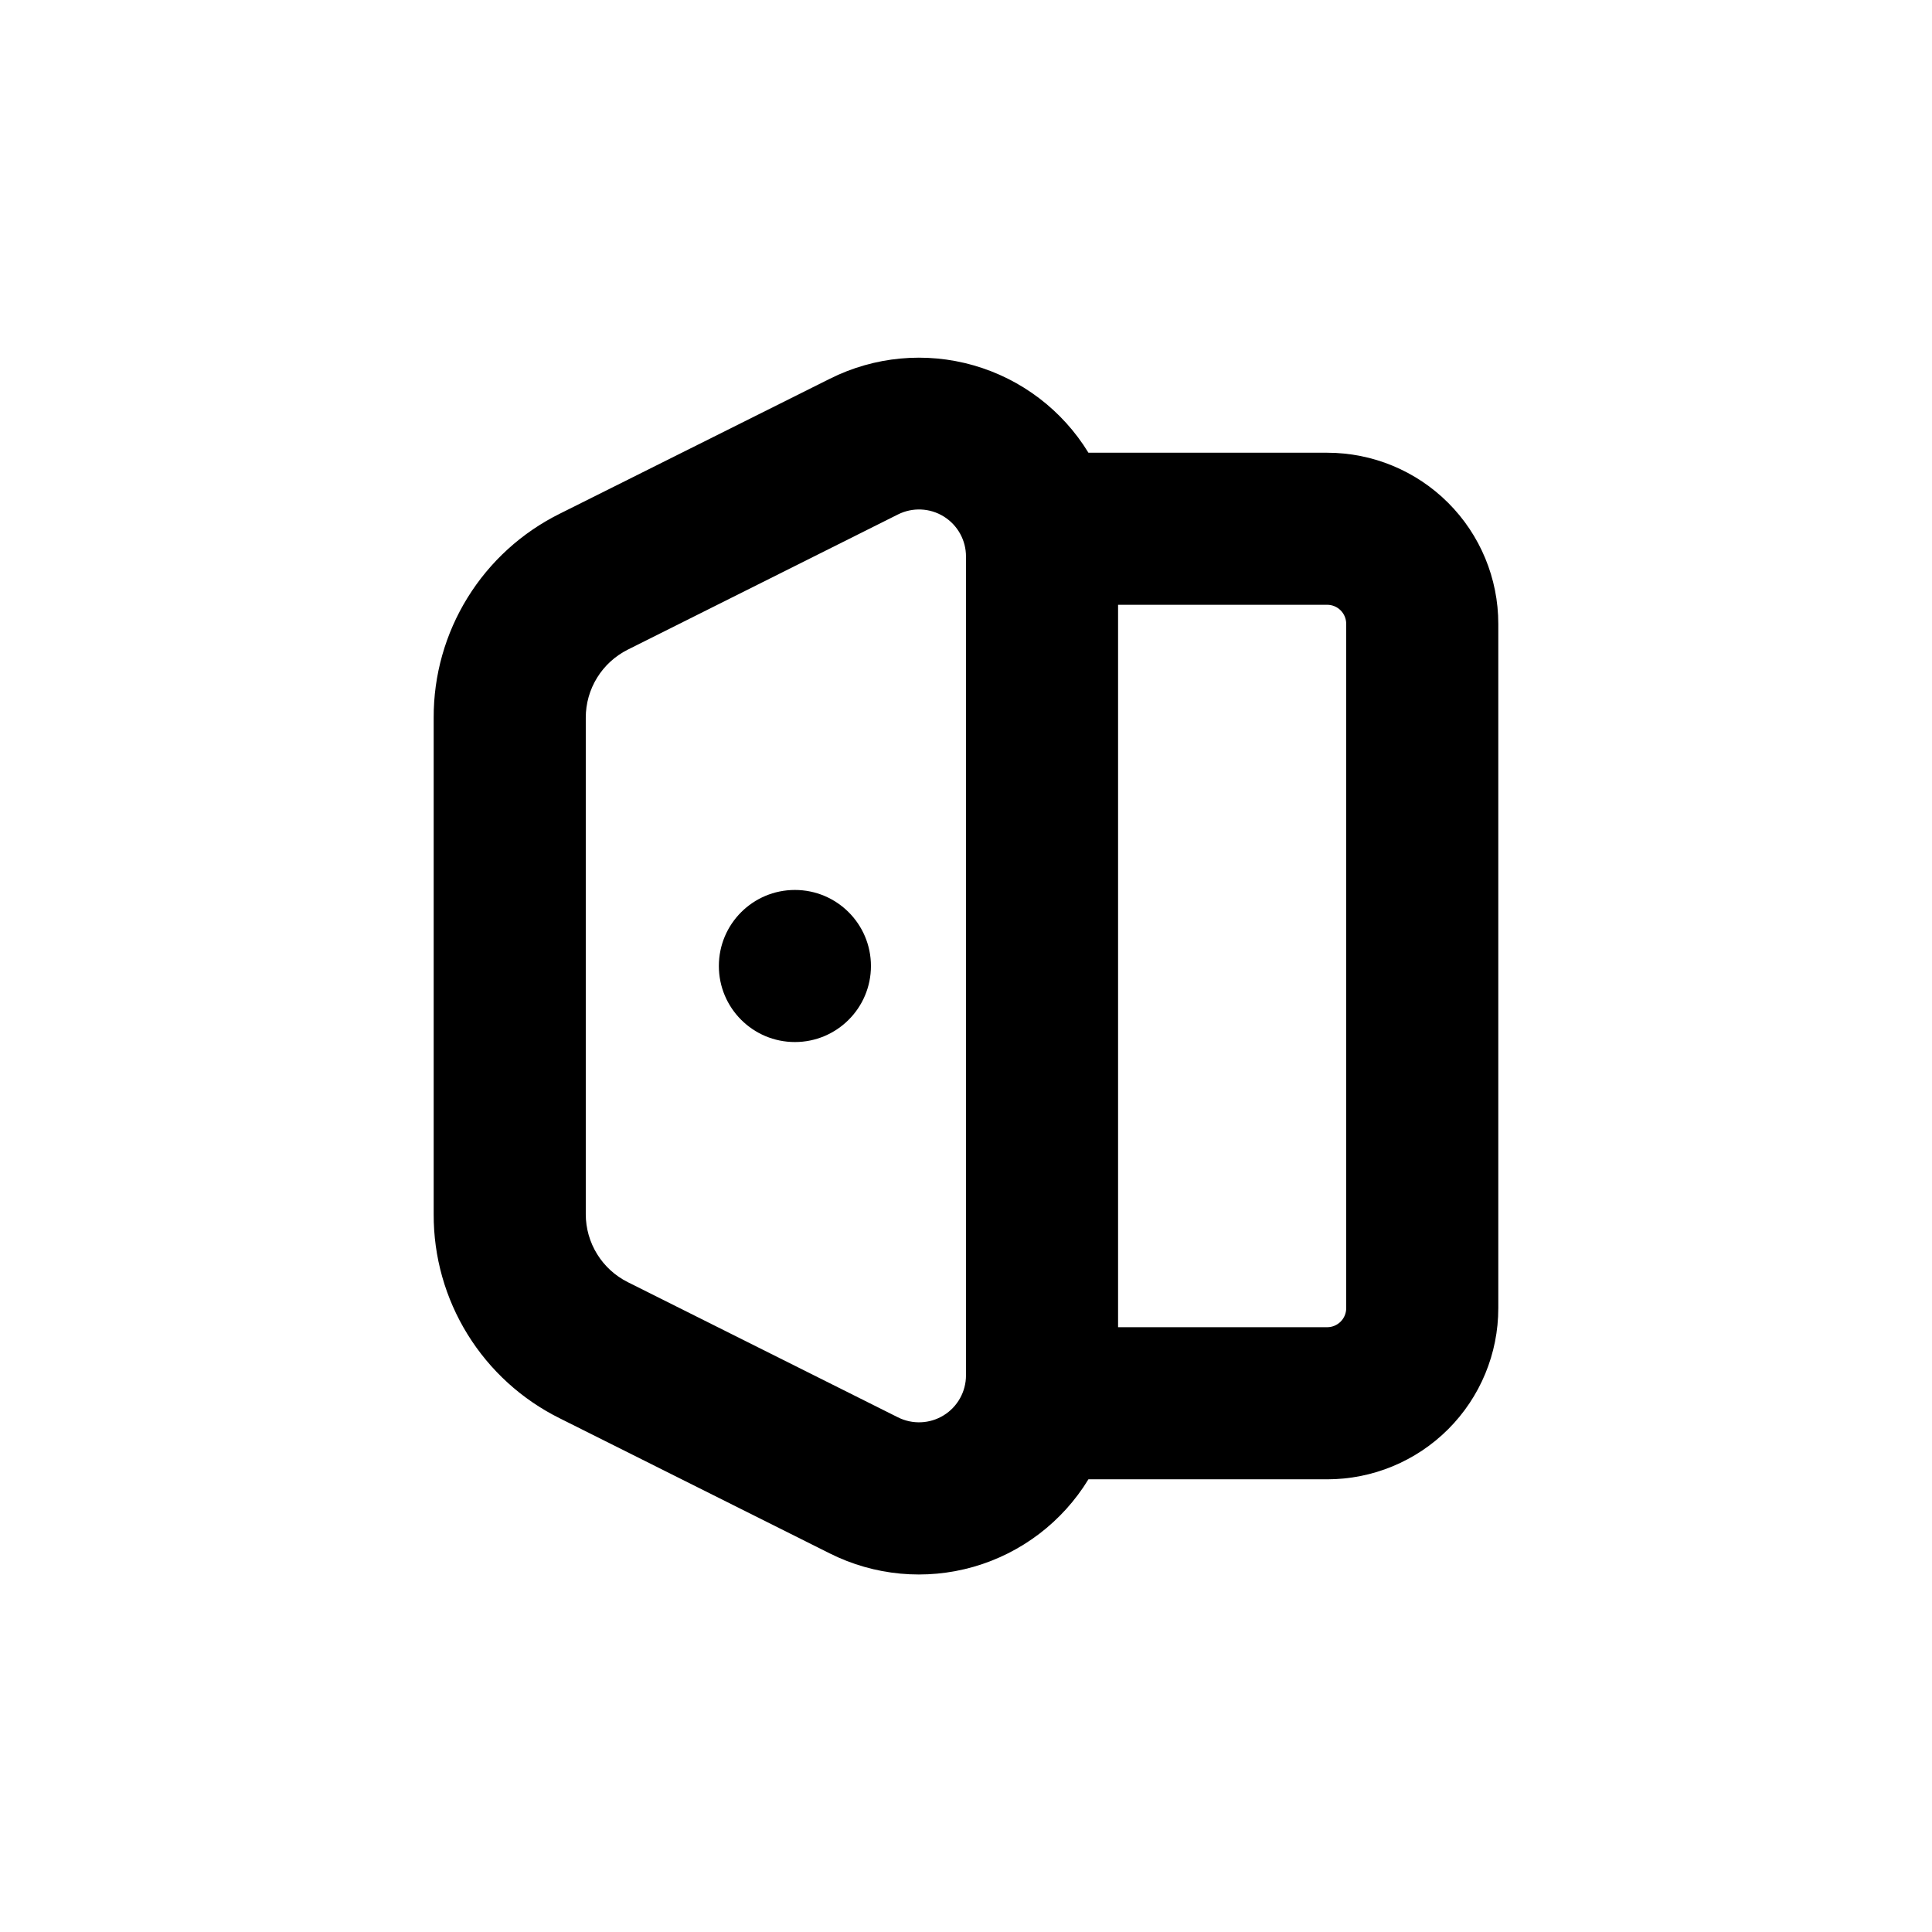
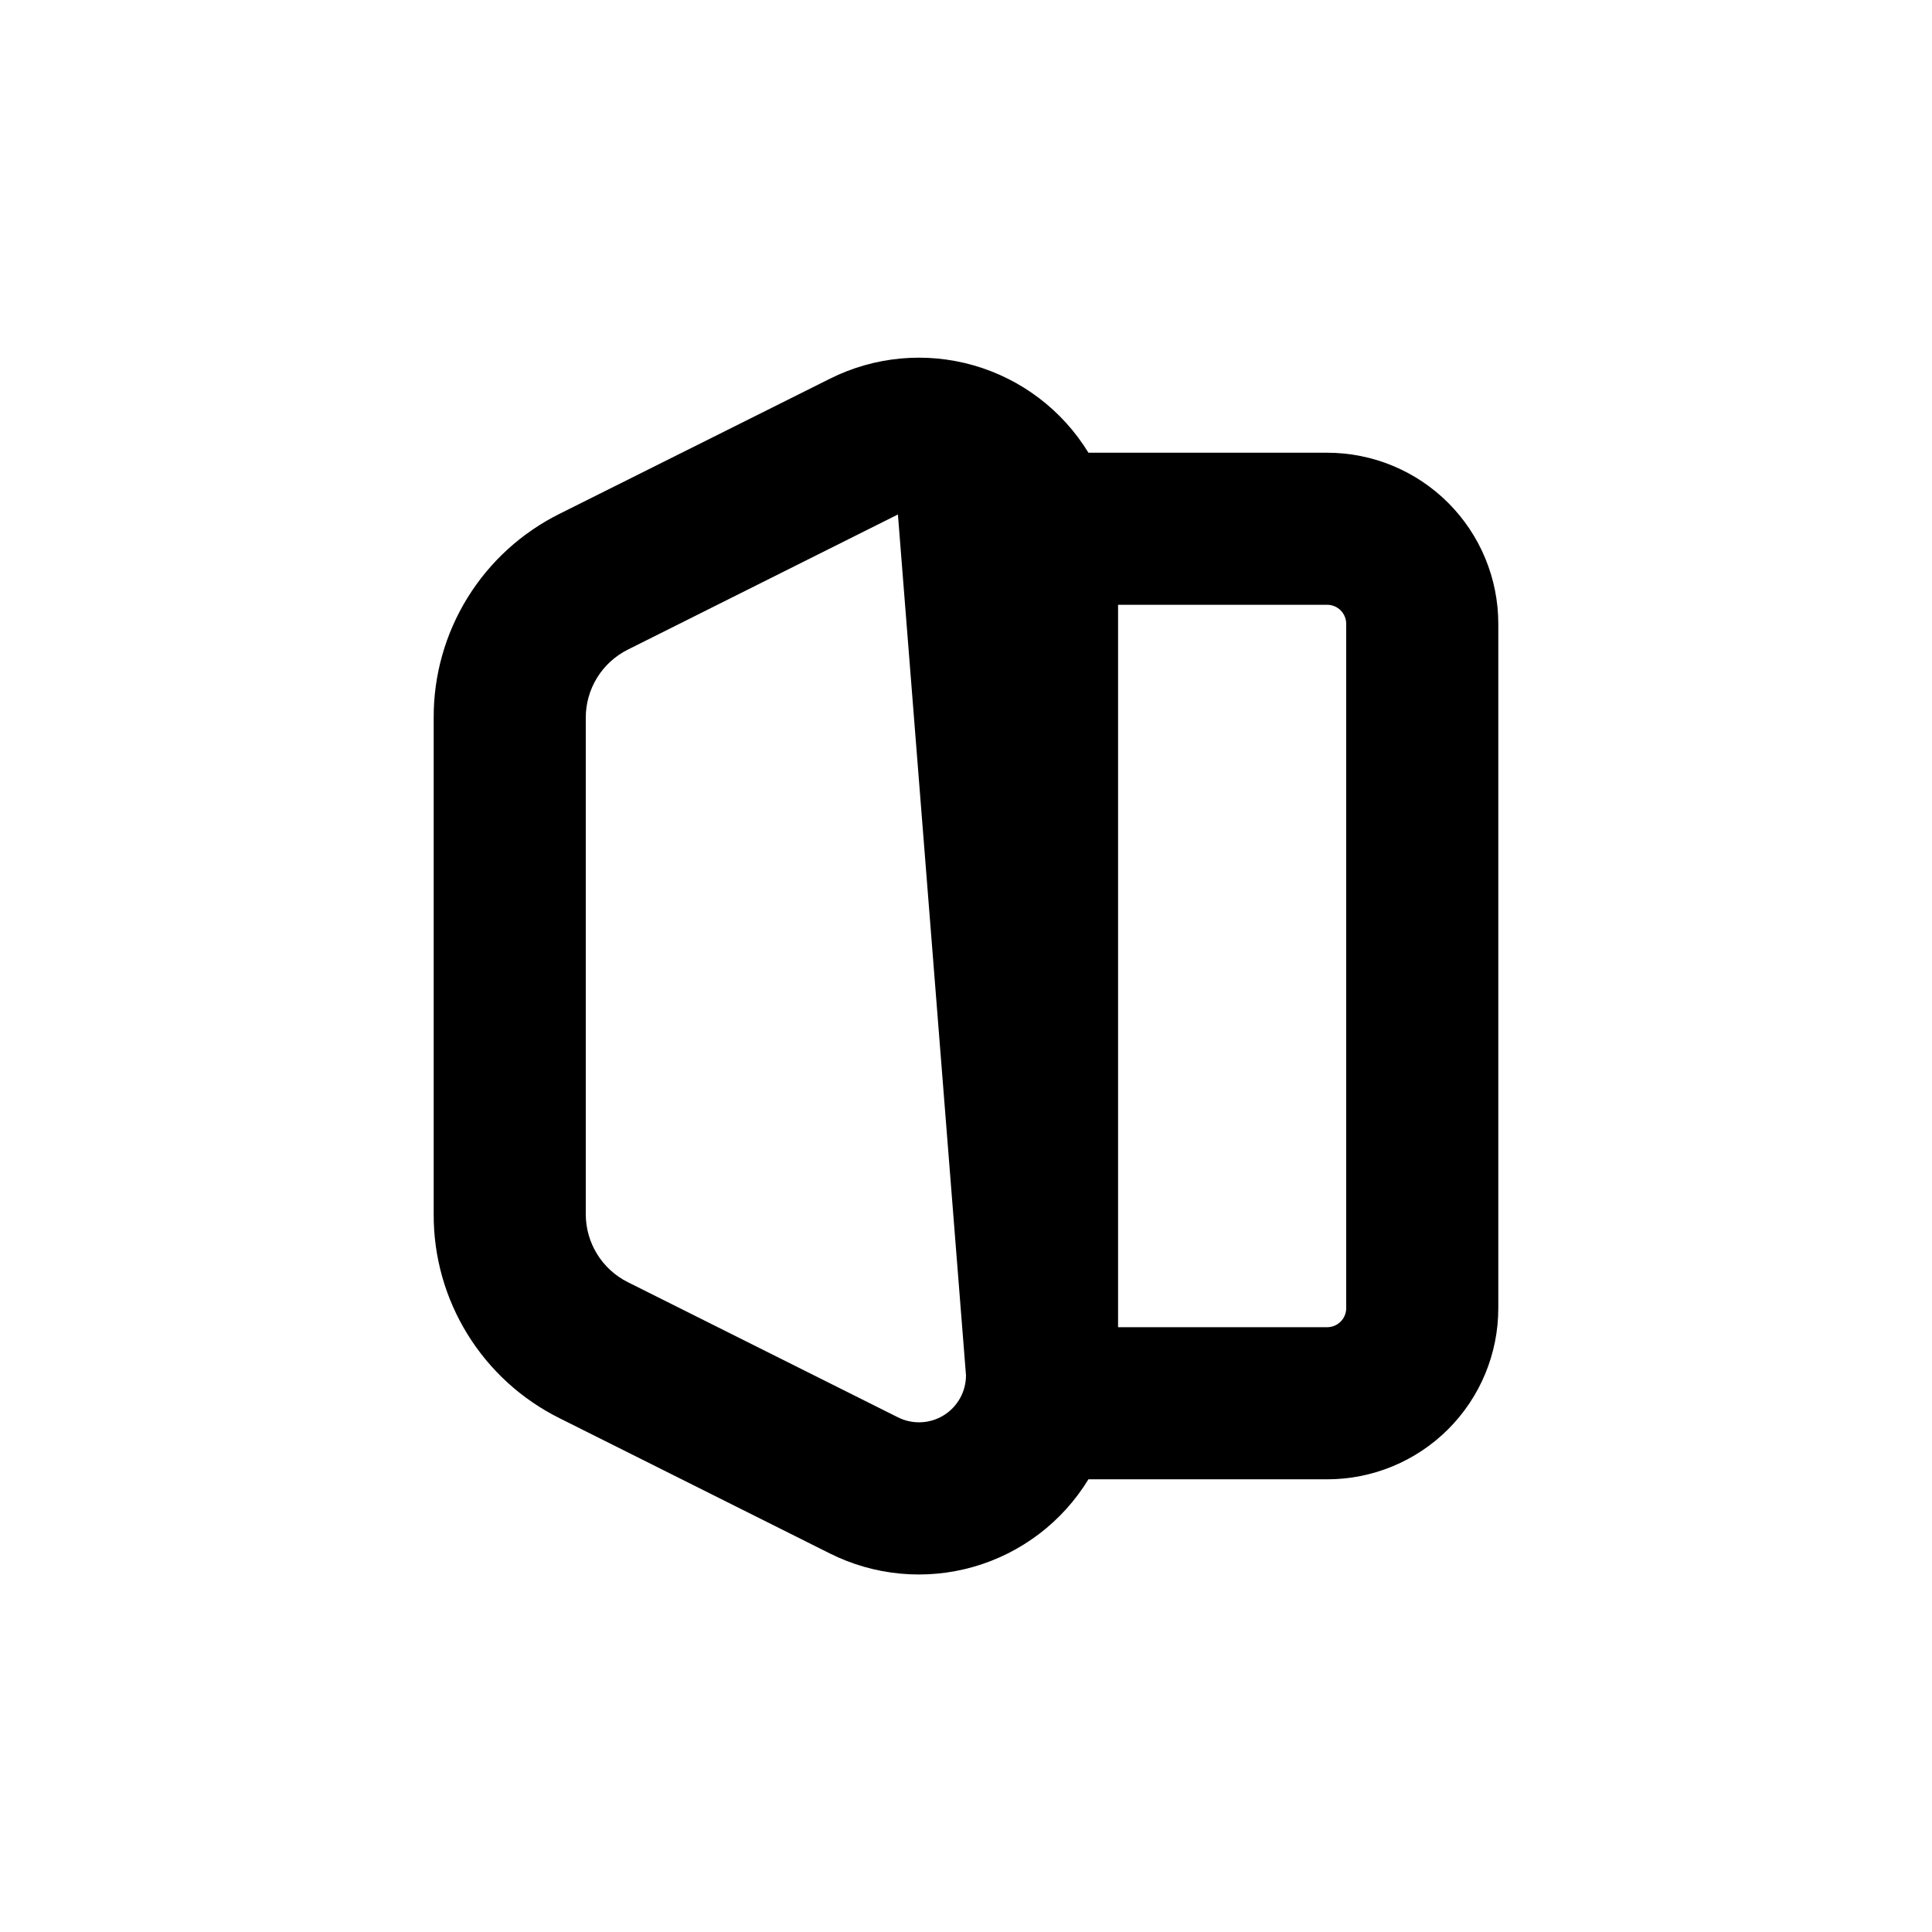
<svg xmlns="http://www.w3.org/2000/svg" fill="#000000" width="800px" height="800px" version="1.1" viewBox="144 144 512 512">
  <g>
-     <path d="m495.72 263.97h-63.277c-6.887-11.258-17.75-19.523-30.441-23.152-12.688-3.629-26.281-2.363-38.078 3.555l-71.59 35.77c-10.062 4.992-18.527 12.699-24.43 22.254-5.906 9.559-9.016 20.574-8.973 31.805v131.6c-0.043 11.23 3.066 22.25 8.973 31.805 5.902 9.555 14.367 17.262 24.43 22.254l71.59 35.82c11.805 5.914 25.398 7.172 38.09 3.535 12.691-3.641 23.551-11.914 30.43-23.184h63.277c12.023 0 23.559-4.777 32.062-13.281s13.281-20.035 13.281-32.062v-181.37c0-12.023-4.777-23.559-13.281-32.062s-20.039-13.281-32.062-13.281zm-95.723 244.5c0.004 4.32-2.231 8.336-5.91 10.605-3.676 2.269-8.266 2.469-12.129 0.527l-71.59-35.82c-3.34-1.672-6.152-4.238-8.117-7.414-1.965-3.176-3.012-6.836-3.016-10.57v-131.6c-0.004-3.742 1.035-7.414 3.004-10.598 1.965-3.188 4.781-5.762 8.129-7.438l71.59-35.82c3.871-1.945 8.473-1.742 12.152 0.539 3.68 2.285 5.91 6.316 5.887 10.645zm100.76-17.785c0 1.336-0.531 2.617-1.477 3.562-0.945 0.945-2.227 1.477-3.562 1.477h-55.418v-191.45h55.418c1.336 0 2.617 0.531 3.562 1.477 0.945 0.945 1.477 2.227 1.477 3.562z" />
-     <path d="m374.81 400c0 11.129-9.023 20.152-20.152 20.152s-20.152-9.023-20.152-20.152c0-11.133 9.023-20.152 20.152-20.152s20.152 9.02 20.152 20.152" />
+     <path d="m495.72 263.97h-63.277c-6.887-11.258-17.75-19.523-30.441-23.152-12.688-3.629-26.281-2.363-38.078 3.555l-71.59 35.77c-10.062 4.992-18.527 12.699-24.43 22.254-5.906 9.559-9.016 20.574-8.973 31.805v131.6c-0.043 11.23 3.066 22.25 8.973 31.805 5.902 9.555 14.367 17.262 24.43 22.254l71.59 35.82c11.805 5.914 25.398 7.172 38.09 3.535 12.691-3.641 23.551-11.914 30.43-23.184h63.277c12.023 0 23.559-4.777 32.062-13.281s13.281-20.035 13.281-32.062v-181.37c0-12.023-4.777-23.559-13.281-32.062s-20.039-13.281-32.062-13.281zm-95.723 244.5c0.004 4.32-2.231 8.336-5.91 10.605-3.676 2.269-8.266 2.469-12.129 0.527l-71.59-35.82c-3.34-1.672-6.152-4.238-8.117-7.414-1.965-3.176-3.012-6.836-3.016-10.57v-131.6c-0.004-3.742 1.035-7.414 3.004-10.598 1.965-3.188 4.781-5.762 8.129-7.438l71.59-35.82zm100.76-17.785c0 1.336-0.531 2.617-1.477 3.562-0.945 0.945-2.227 1.477-3.562 1.477h-55.418v-191.45h55.418c1.336 0 2.617 0.531 3.562 1.477 0.945 0.945 1.477 2.227 1.477 3.562z" />
  </g>
</svg>